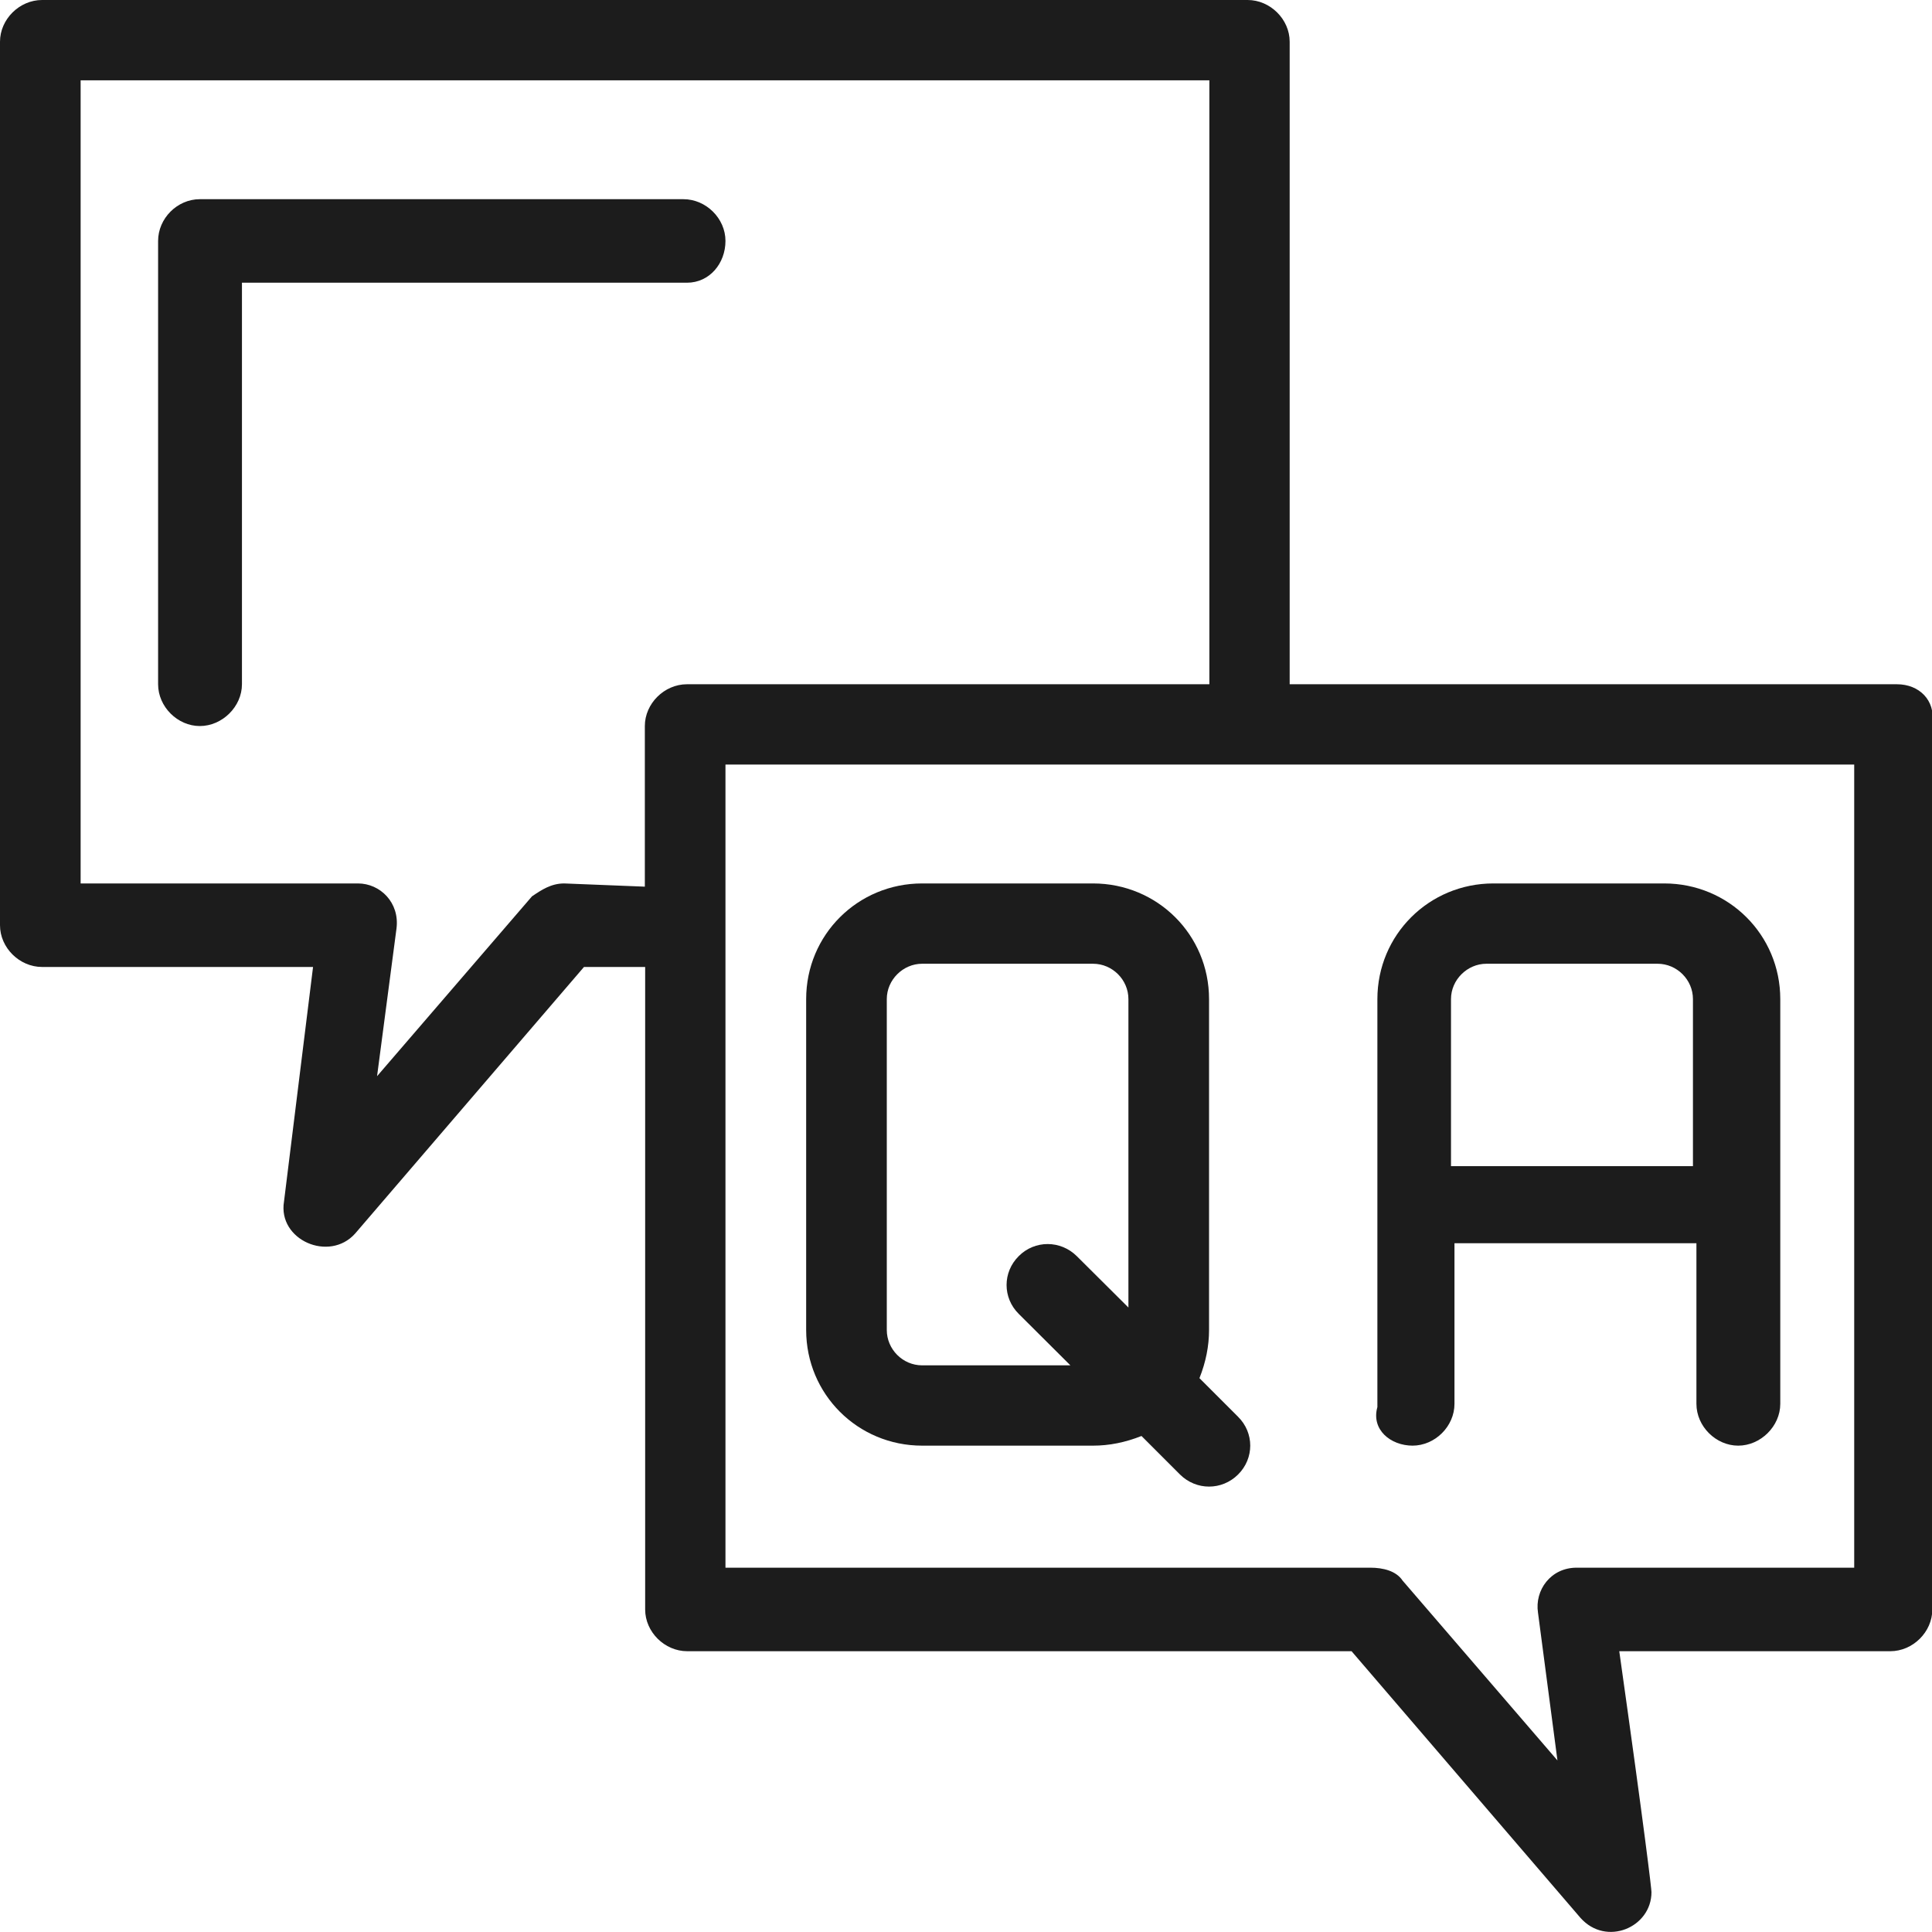
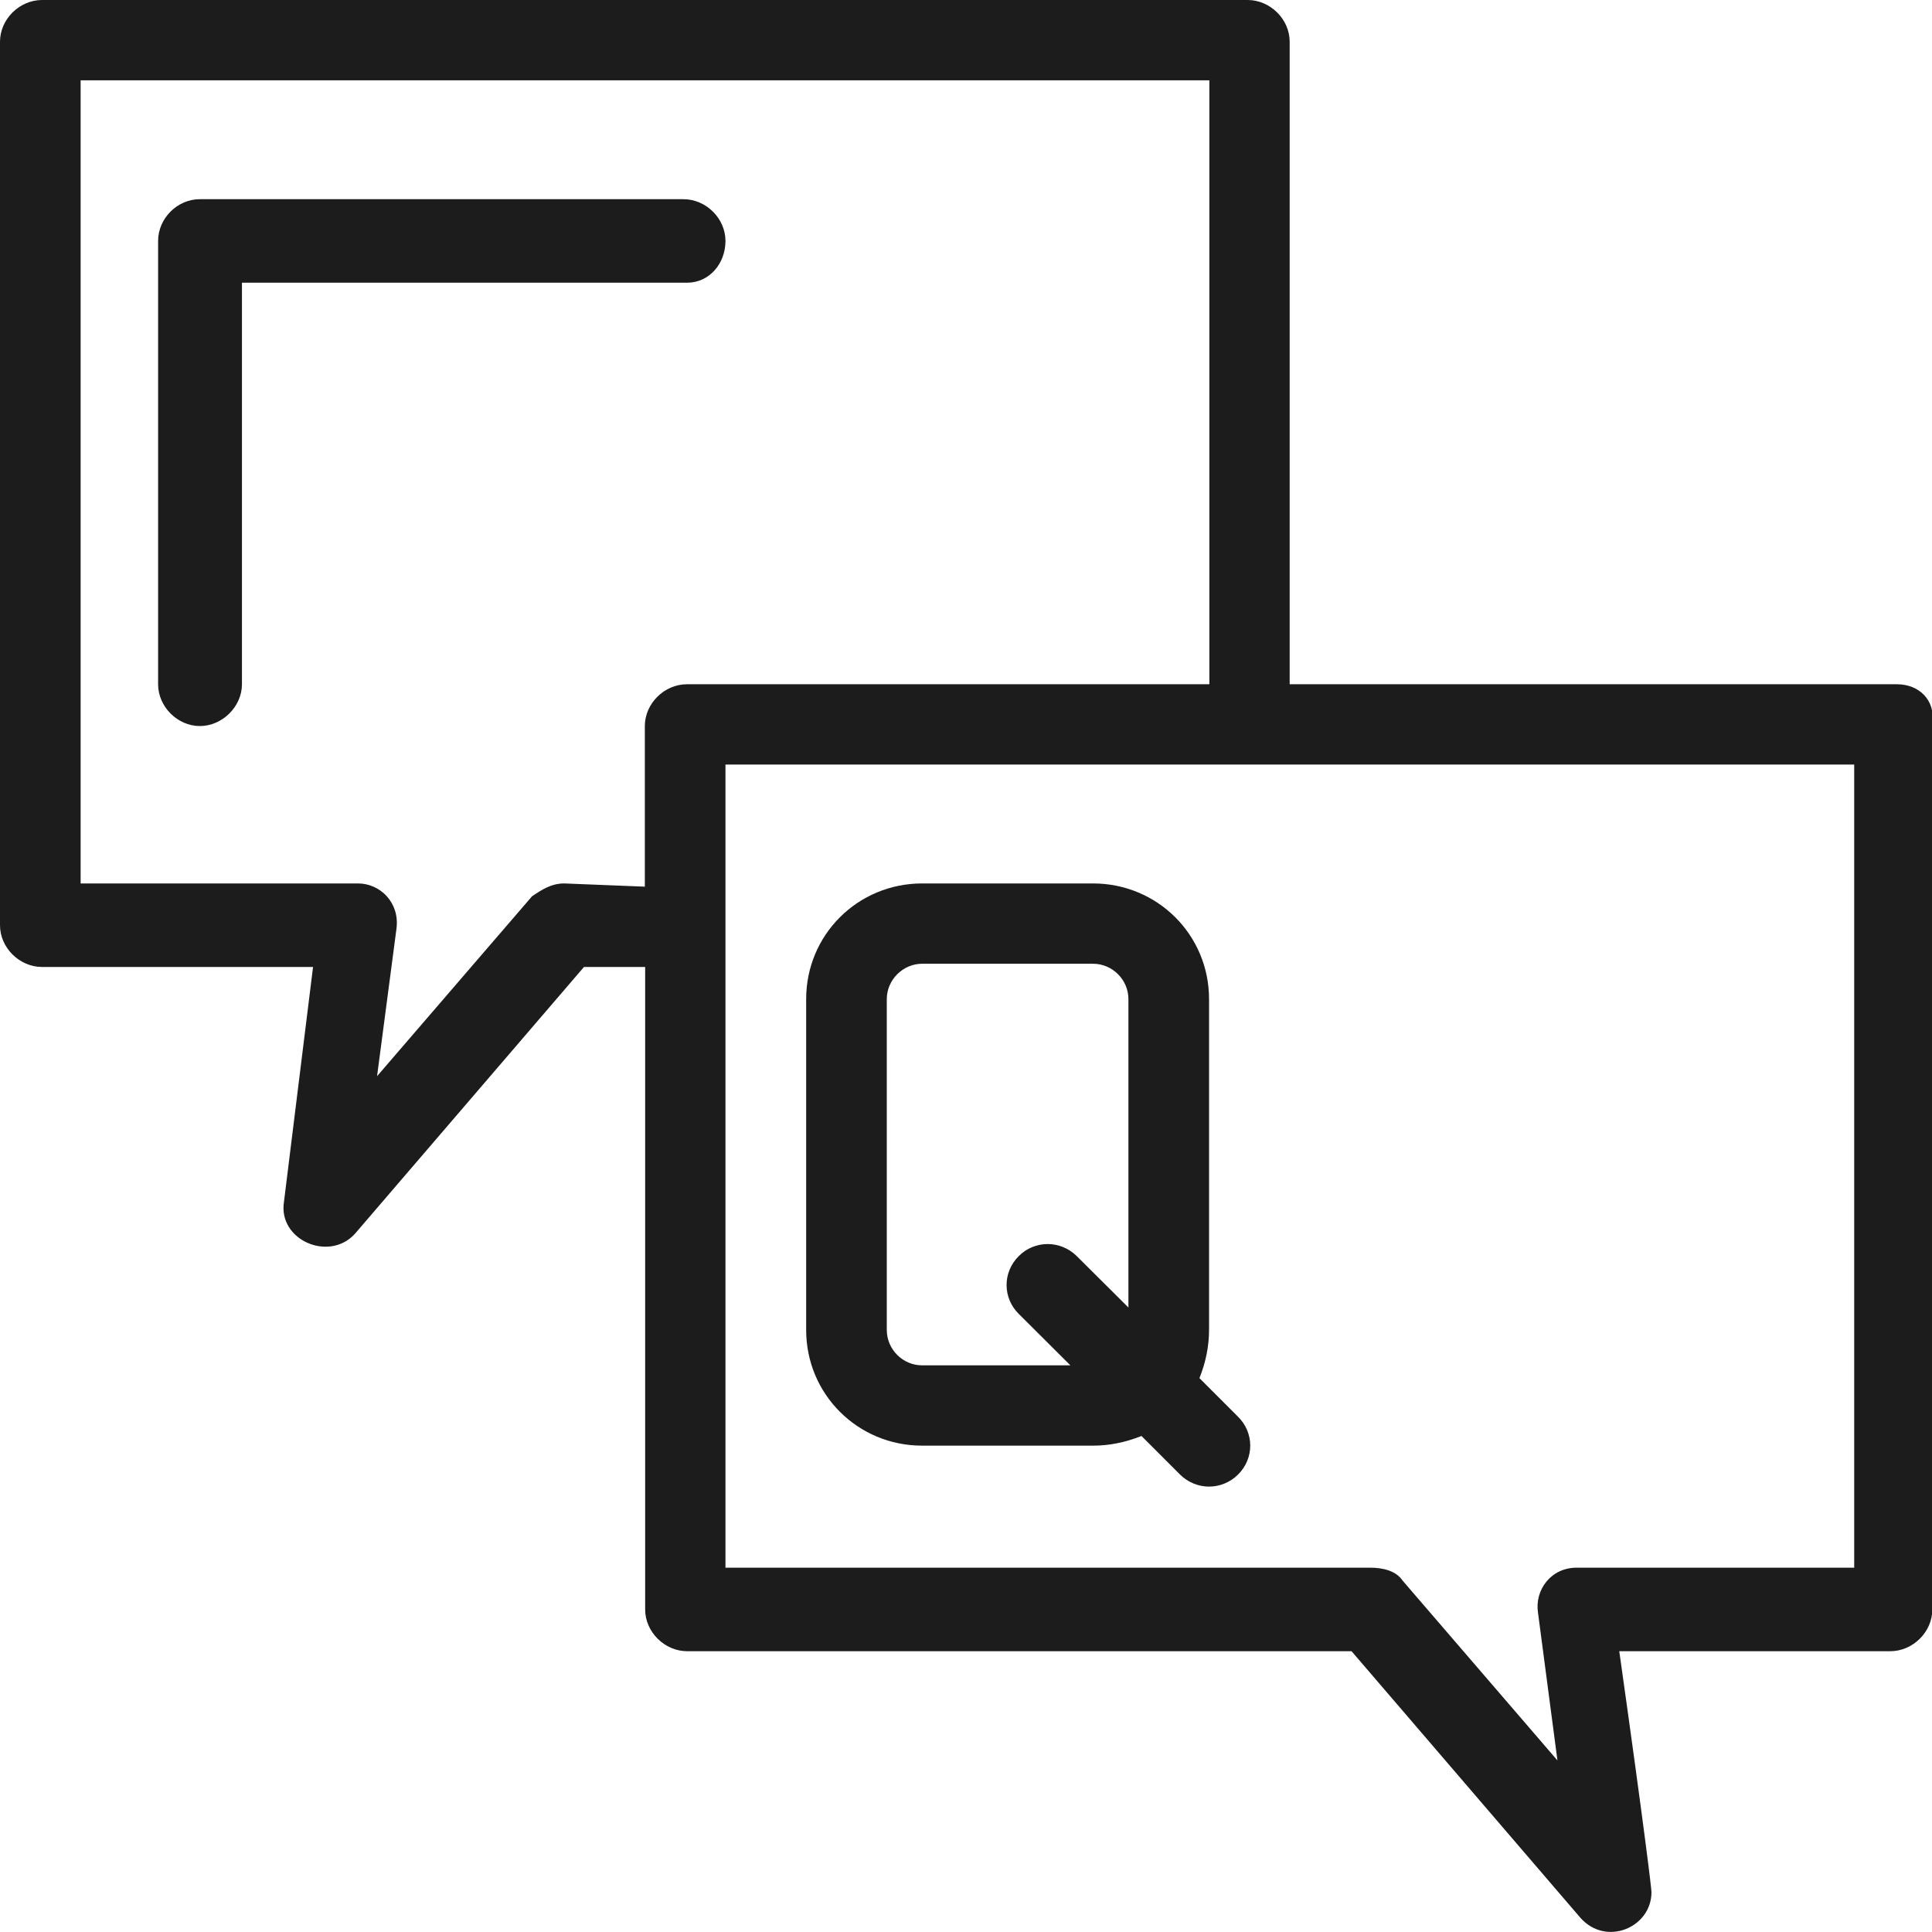
<svg xmlns="http://www.w3.org/2000/svg" width="30" height="30" viewBox="0 0 30 30" fill="none">
  <g clip-path="url(#clip0_33_209)">
    <path d="M29.441 10.625H20.026V0.648C20.026 0.299 19.724 0 19.373 0H0.653C0.302 0 0 0.299 0 0.648V14.367C0 14.716 0.302 15.015 0.653 15.015H4.861L4.41 18.657C4.311 19.255 5.113 19.604 5.514 19.155L9.068 15.015H10.018V24.992C10.018 25.341 10.32 25.64 10.671 25.64H20.987L24.541 29.78C24.941 30.23 25.644 29.93 25.644 29.381C25.644 29.332 25.545 28.483 25.144 25.64H29.352C29.703 25.64 30.005 25.341 30.005 24.992V11.224C30.054 10.875 29.802 10.625 29.456 10.625H29.441ZM8.761 13.718C8.558 13.718 8.409 13.818 8.261 13.918L5.855 16.711L6.157 14.416C6.207 14.017 5.905 13.718 5.558 13.718H1.252V1.247H18.779V10.625H10.667C10.315 10.625 10.013 10.925 10.013 11.274V13.768L8.761 13.718ZM28.787 24.343H24.481C24.08 24.343 23.828 24.692 23.882 25.042L24.184 27.336L21.779 24.543C21.68 24.393 21.477 24.343 21.279 24.343H11.265V11.872H28.792V24.343H28.787Z" fill="#1C1C1C" />
-     <path d="M21.932 22.448C22.284 22.448 22.585 22.148 22.585 21.799V19.305H26.342V21.799C26.342 22.148 26.644 22.448 26.991 22.448C27.337 22.448 27.644 22.148 27.644 21.799V15.514C27.644 14.516 26.842 13.718 25.842 13.718H23.189C22.19 13.718 21.388 14.516 21.388 15.514V21.849C21.289 22.198 21.591 22.448 21.937 22.448H21.932ZM23.085 14.965H25.738C26.04 14.965 26.288 15.214 26.288 15.514V18.108H22.531V15.514C22.531 15.214 22.784 14.965 23.081 14.965H23.085Z" fill="#1C1C1C" />
    <path d="M18.625 21.4C18.724 21.151 18.774 20.901 18.774 20.652V15.514C18.774 14.516 17.972 13.718 16.972 13.718H14.319C13.319 13.718 12.518 14.516 12.518 15.514V20.652C12.518 21.649 13.319 22.448 14.319 22.448H16.972C17.225 22.448 17.472 22.398 17.725 22.298L18.324 22.897C18.576 23.146 18.972 23.146 19.224 22.897C19.477 22.647 19.477 22.248 19.224 21.999L18.625 21.4ZM14.319 21.201C14.017 21.201 13.77 20.951 13.77 20.652V15.514C13.77 15.214 14.022 14.965 14.319 14.965H16.972C17.274 14.965 17.522 15.214 17.522 15.514V20.303L16.72 19.505C16.467 19.255 16.067 19.255 15.819 19.505C15.567 19.754 15.567 20.153 15.819 20.402L16.621 21.201H14.319Z" fill="#1C1C1C" />
    <path d="M11.265 3.741C11.265 3.392 10.964 3.093 10.612 3.093H3.103C2.752 3.093 2.455 3.392 2.455 3.741V10.625C2.455 10.974 2.757 11.274 3.103 11.274C3.45 11.274 3.757 10.974 3.757 10.625V4.39H10.667C11.018 4.39 11.265 4.09 11.265 3.741Z" fill="#1C1C1C" />
  </g>
  <defs>
    <clipPath id="clip0_33_209">
      <rect width="30" height="30" fill="white" />
    </clipPath>
  </defs>
</svg>